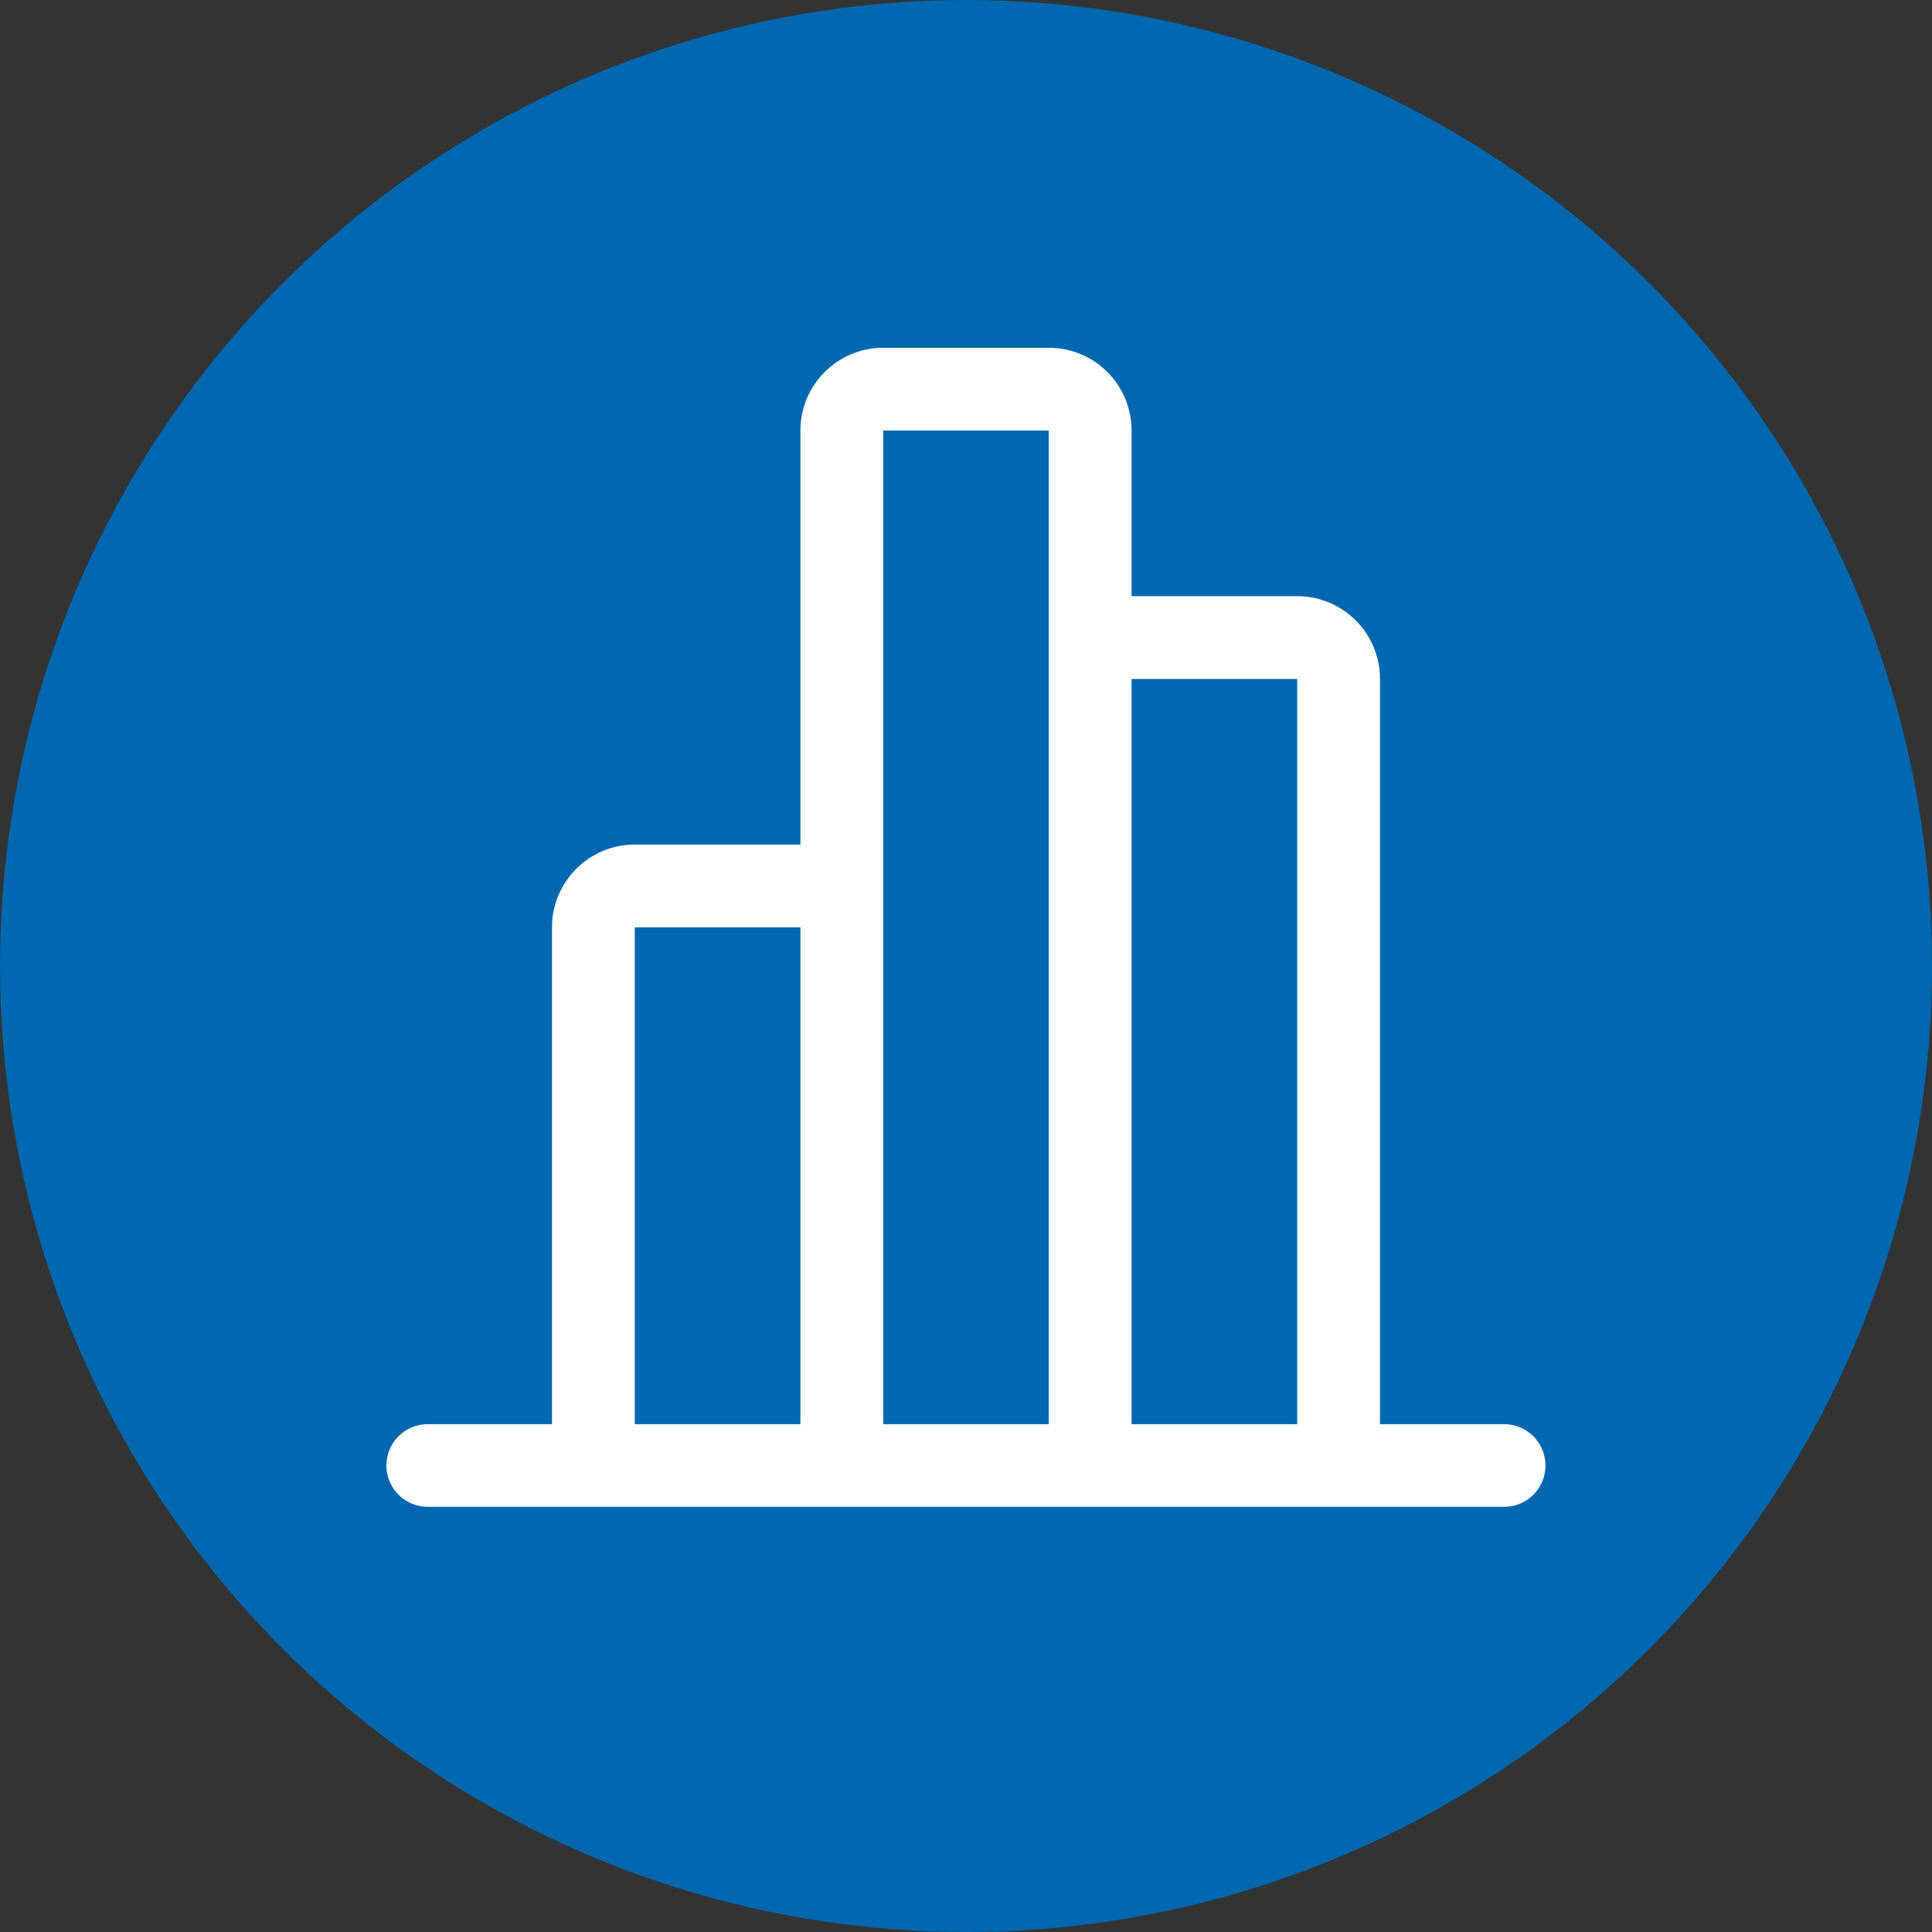
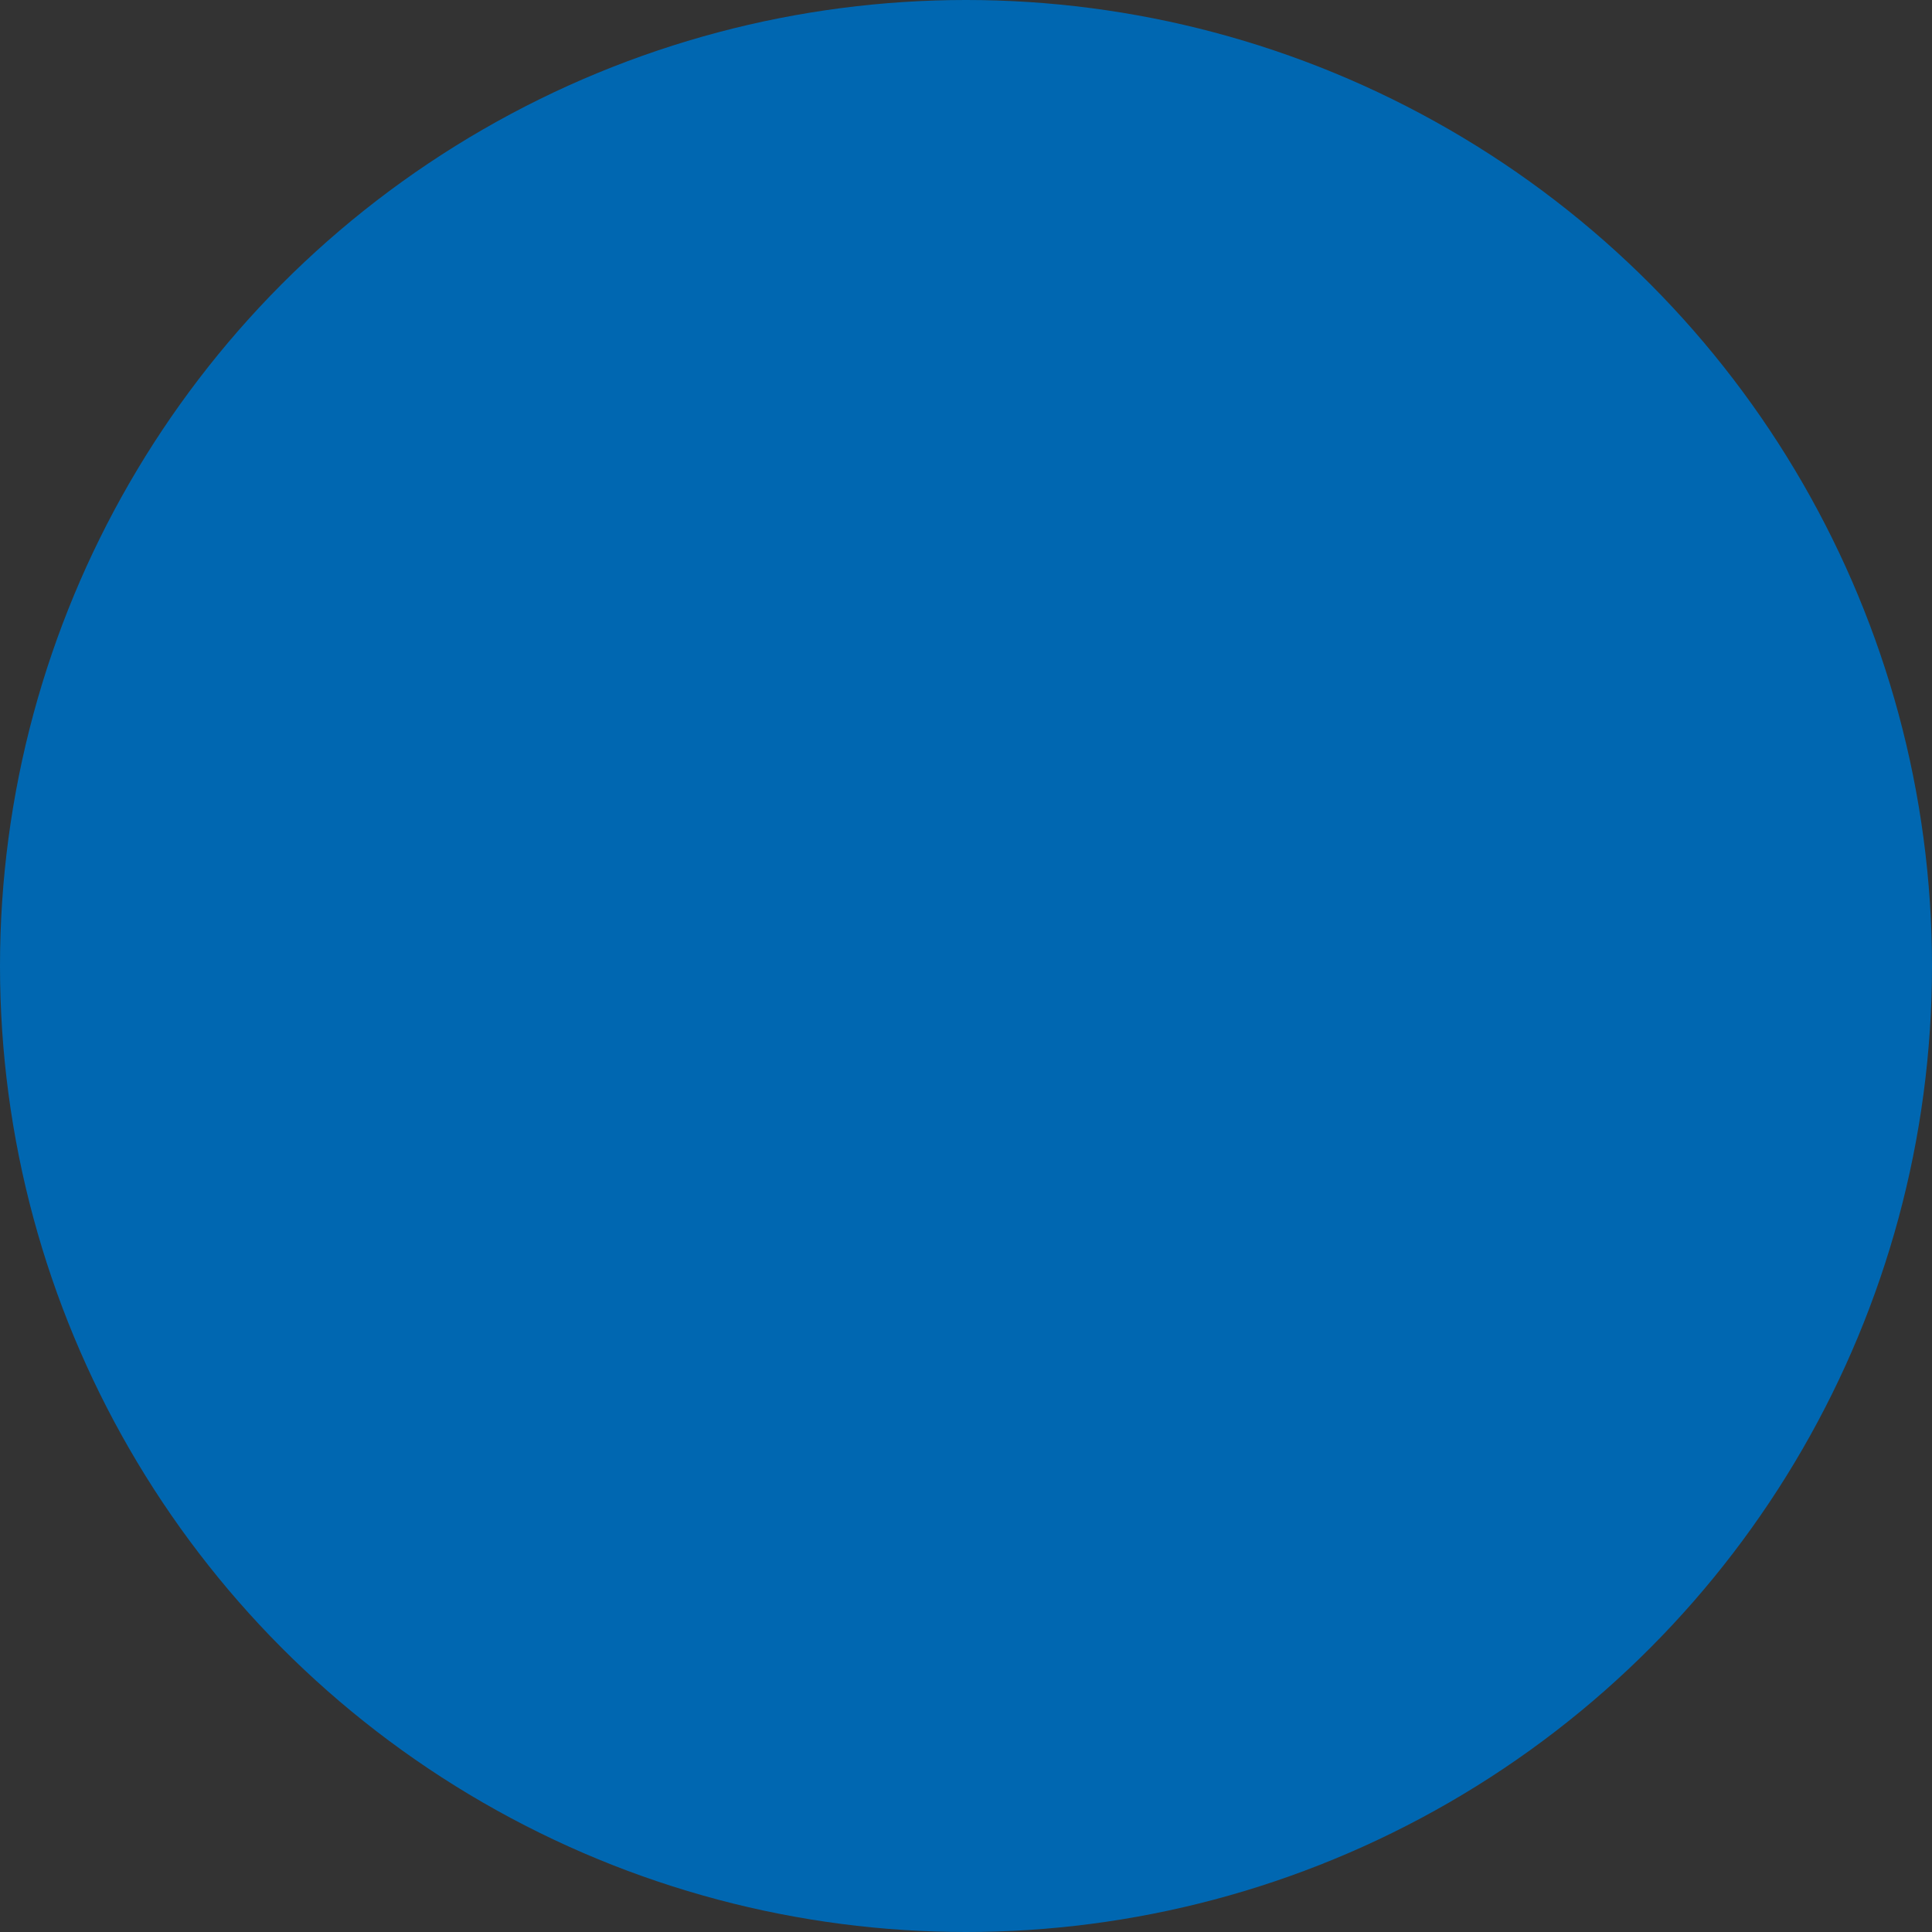
<svg xmlns="http://www.w3.org/2000/svg" width="100" height="100" viewBox="0 0 100 100" fill="none">
  <rect x="0" y="0" width="100" height="100" fill="#333333" stroke="none" />
  <circle cx="50" cy="50" r="50" fill="#0067B1" />
  <g clip-path="url(#clip0_2436_122)">
-     <path d="M58.571 73.714V35.143H67.143V73.714H58.571ZM45.714 73.714V22.286H54.286V73.714H45.714ZM32.857 73.714V48H41.429V73.714H32.857ZM77.861 73.714H71.429V35.143C71.429 34.005 70.976 32.914 70.174 32.112C69.371 31.31 68.281 30.857 67.143 30.857H58.571V22.286C58.571 21.147 58.119 20.057 57.317 19.255C56.514 18.453 55.424 18 54.286 18H45.714C43.349 18 41.429 19.92 41.429 22.286V43.714H32.857C30.491 43.714 28.571 45.634 28.571 48V73.714H22.139C20.953 73.714 20 74.674 20 75.854C20 77.033 20.96 77.993 22.139 77.993H77.854C79.04 77.993 79.993 77.033 79.993 75.854C79.993 74.674 79.033 73.714 77.854 73.714H77.861Z" fill="white" />
-   </g>
+     </g>
  <defs>
    <clipPath id="clip0_2436_122">
-       <rect width="60" height="60" fill="white" transform="translate(20 18)" />
-     </clipPath>
+       </clipPath>
  </defs>
</svg>